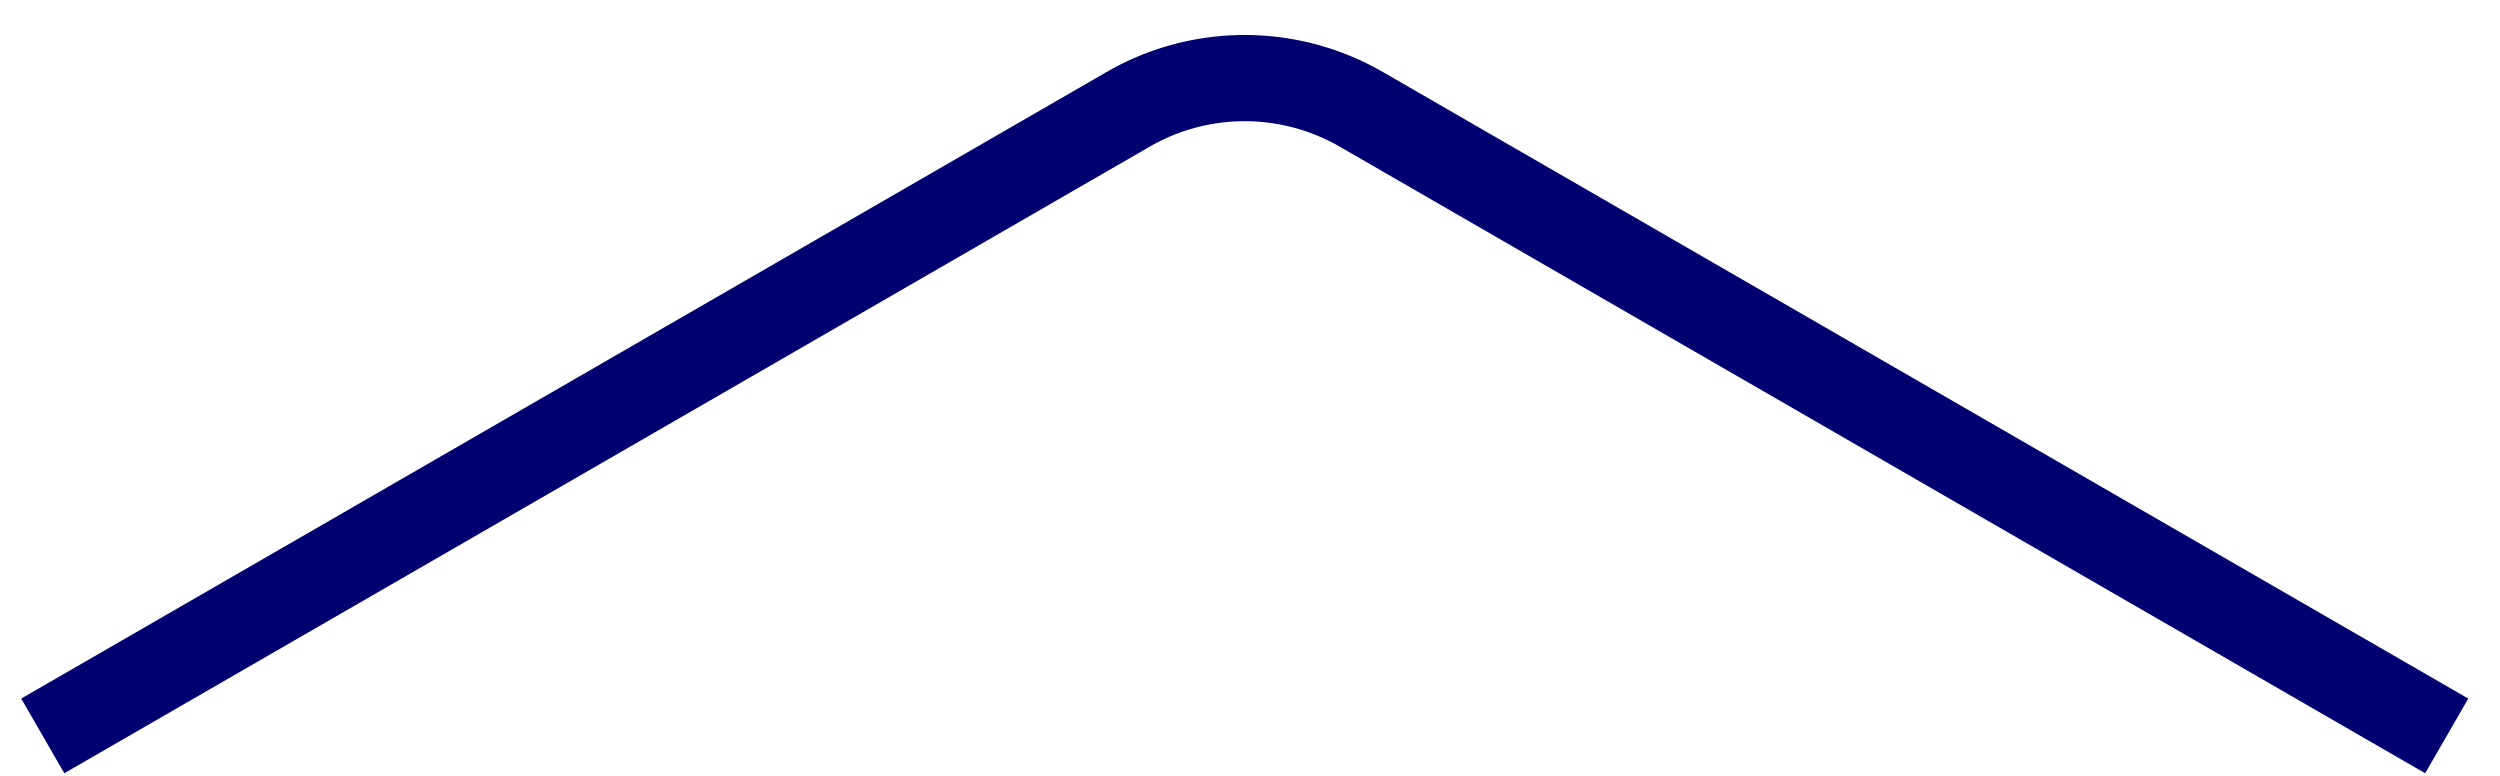
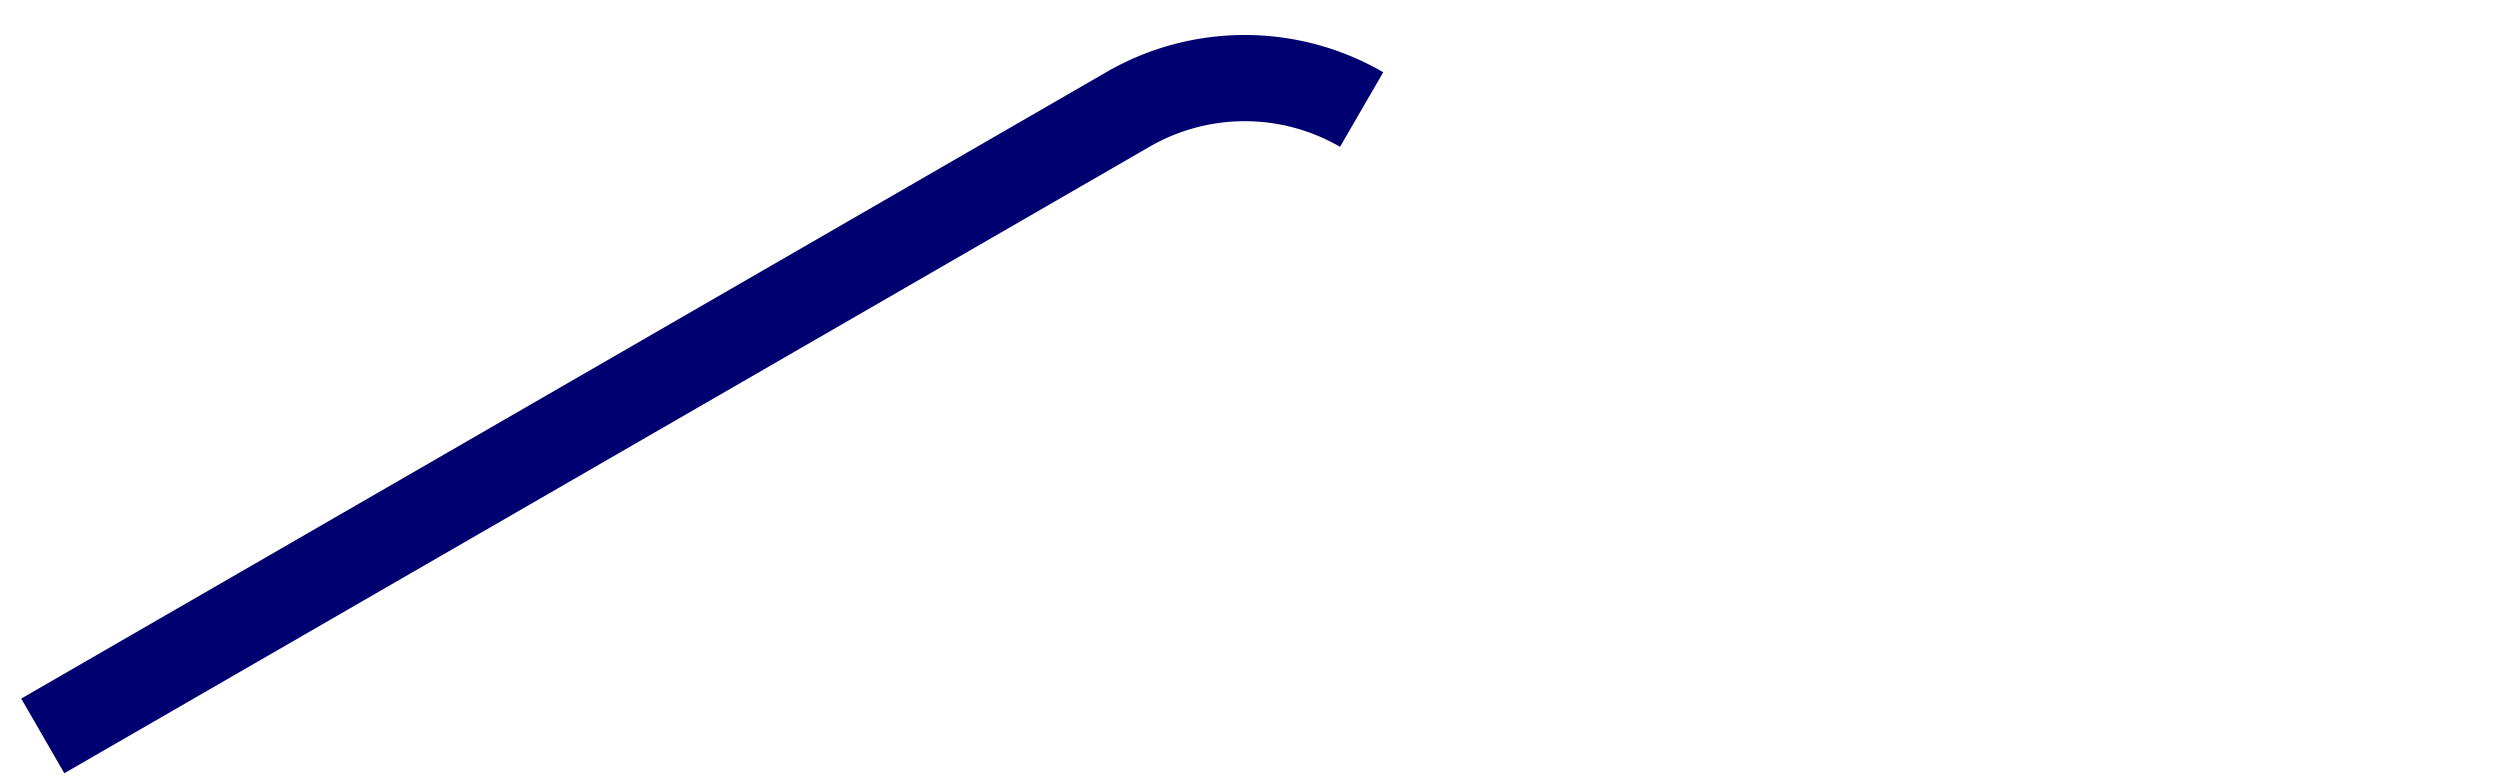
<svg xmlns="http://www.w3.org/2000/svg" width="58" height="18" fill="none">
-   <path d="M.992 17.073C10.92 11.343 21.37 5.31 26.172 2.537a5.41 5.41 0 015.418.004l25.174 14.532" stroke="#000070" stroke-width="2" />
+   <path d="M.992 17.073C10.92 11.343 21.37 5.31 26.172 2.537a5.41 5.41 0 015.418.004" stroke="#000070" stroke-width="2" />
</svg>